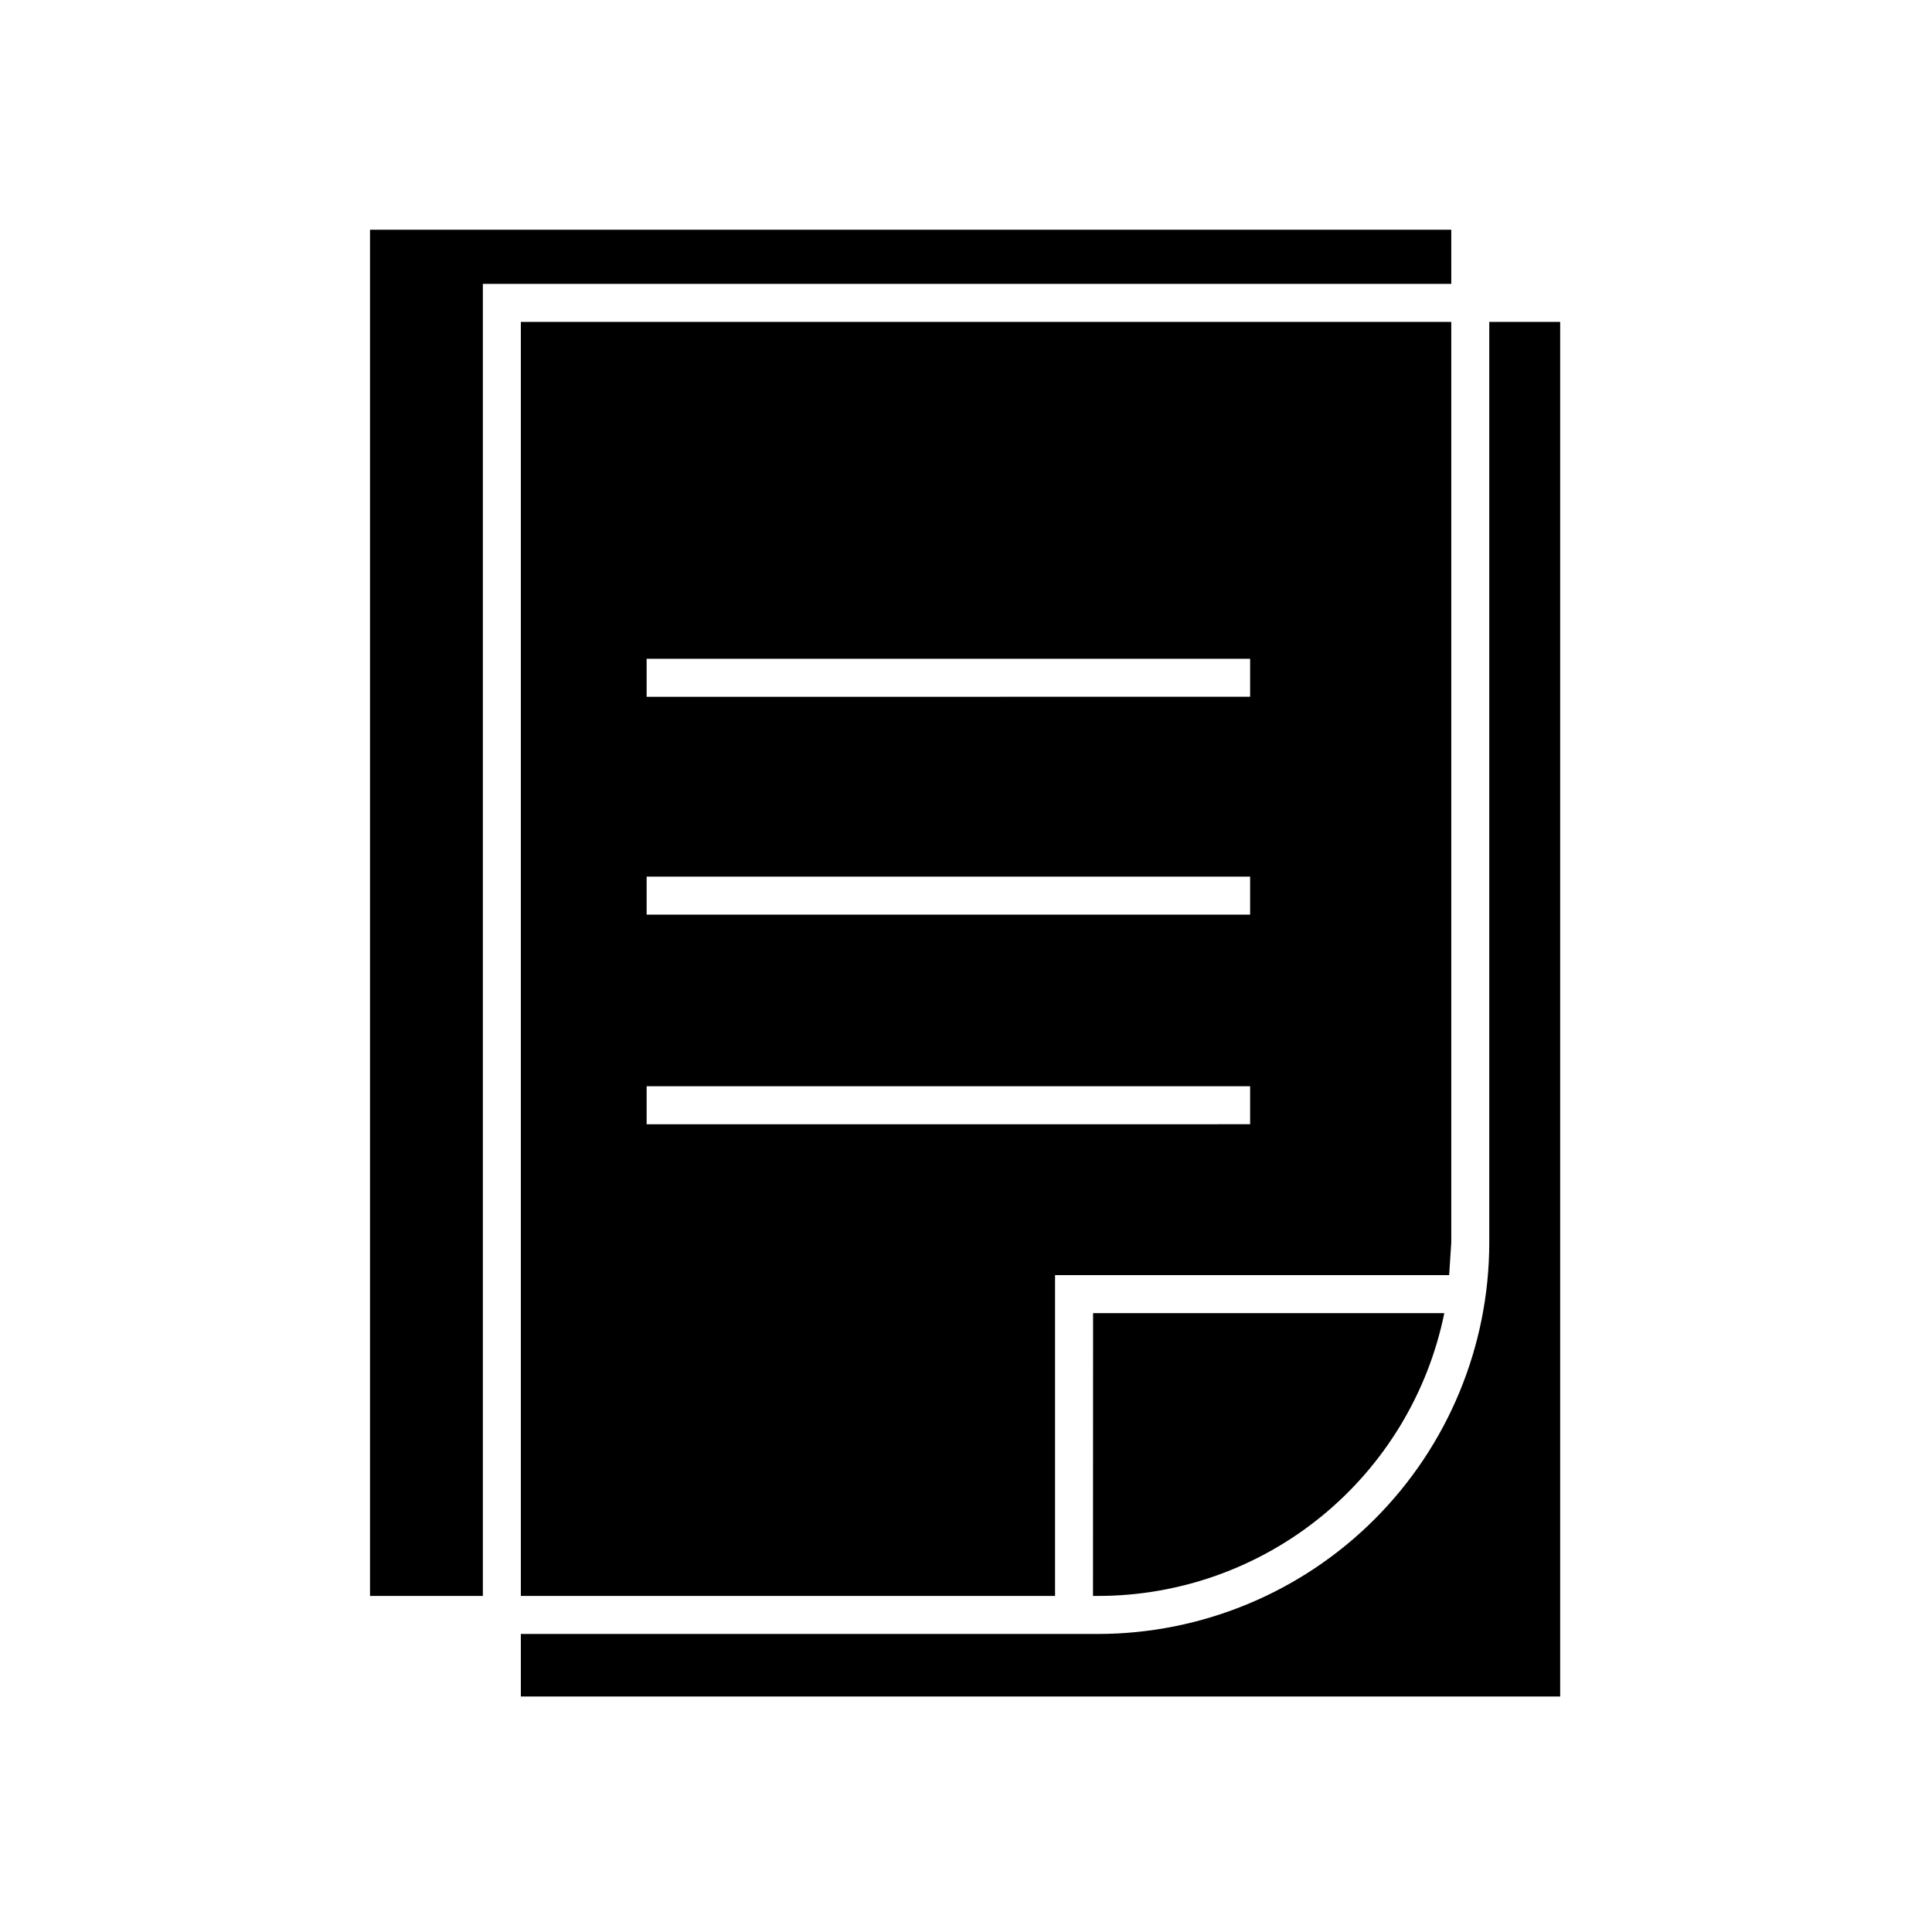
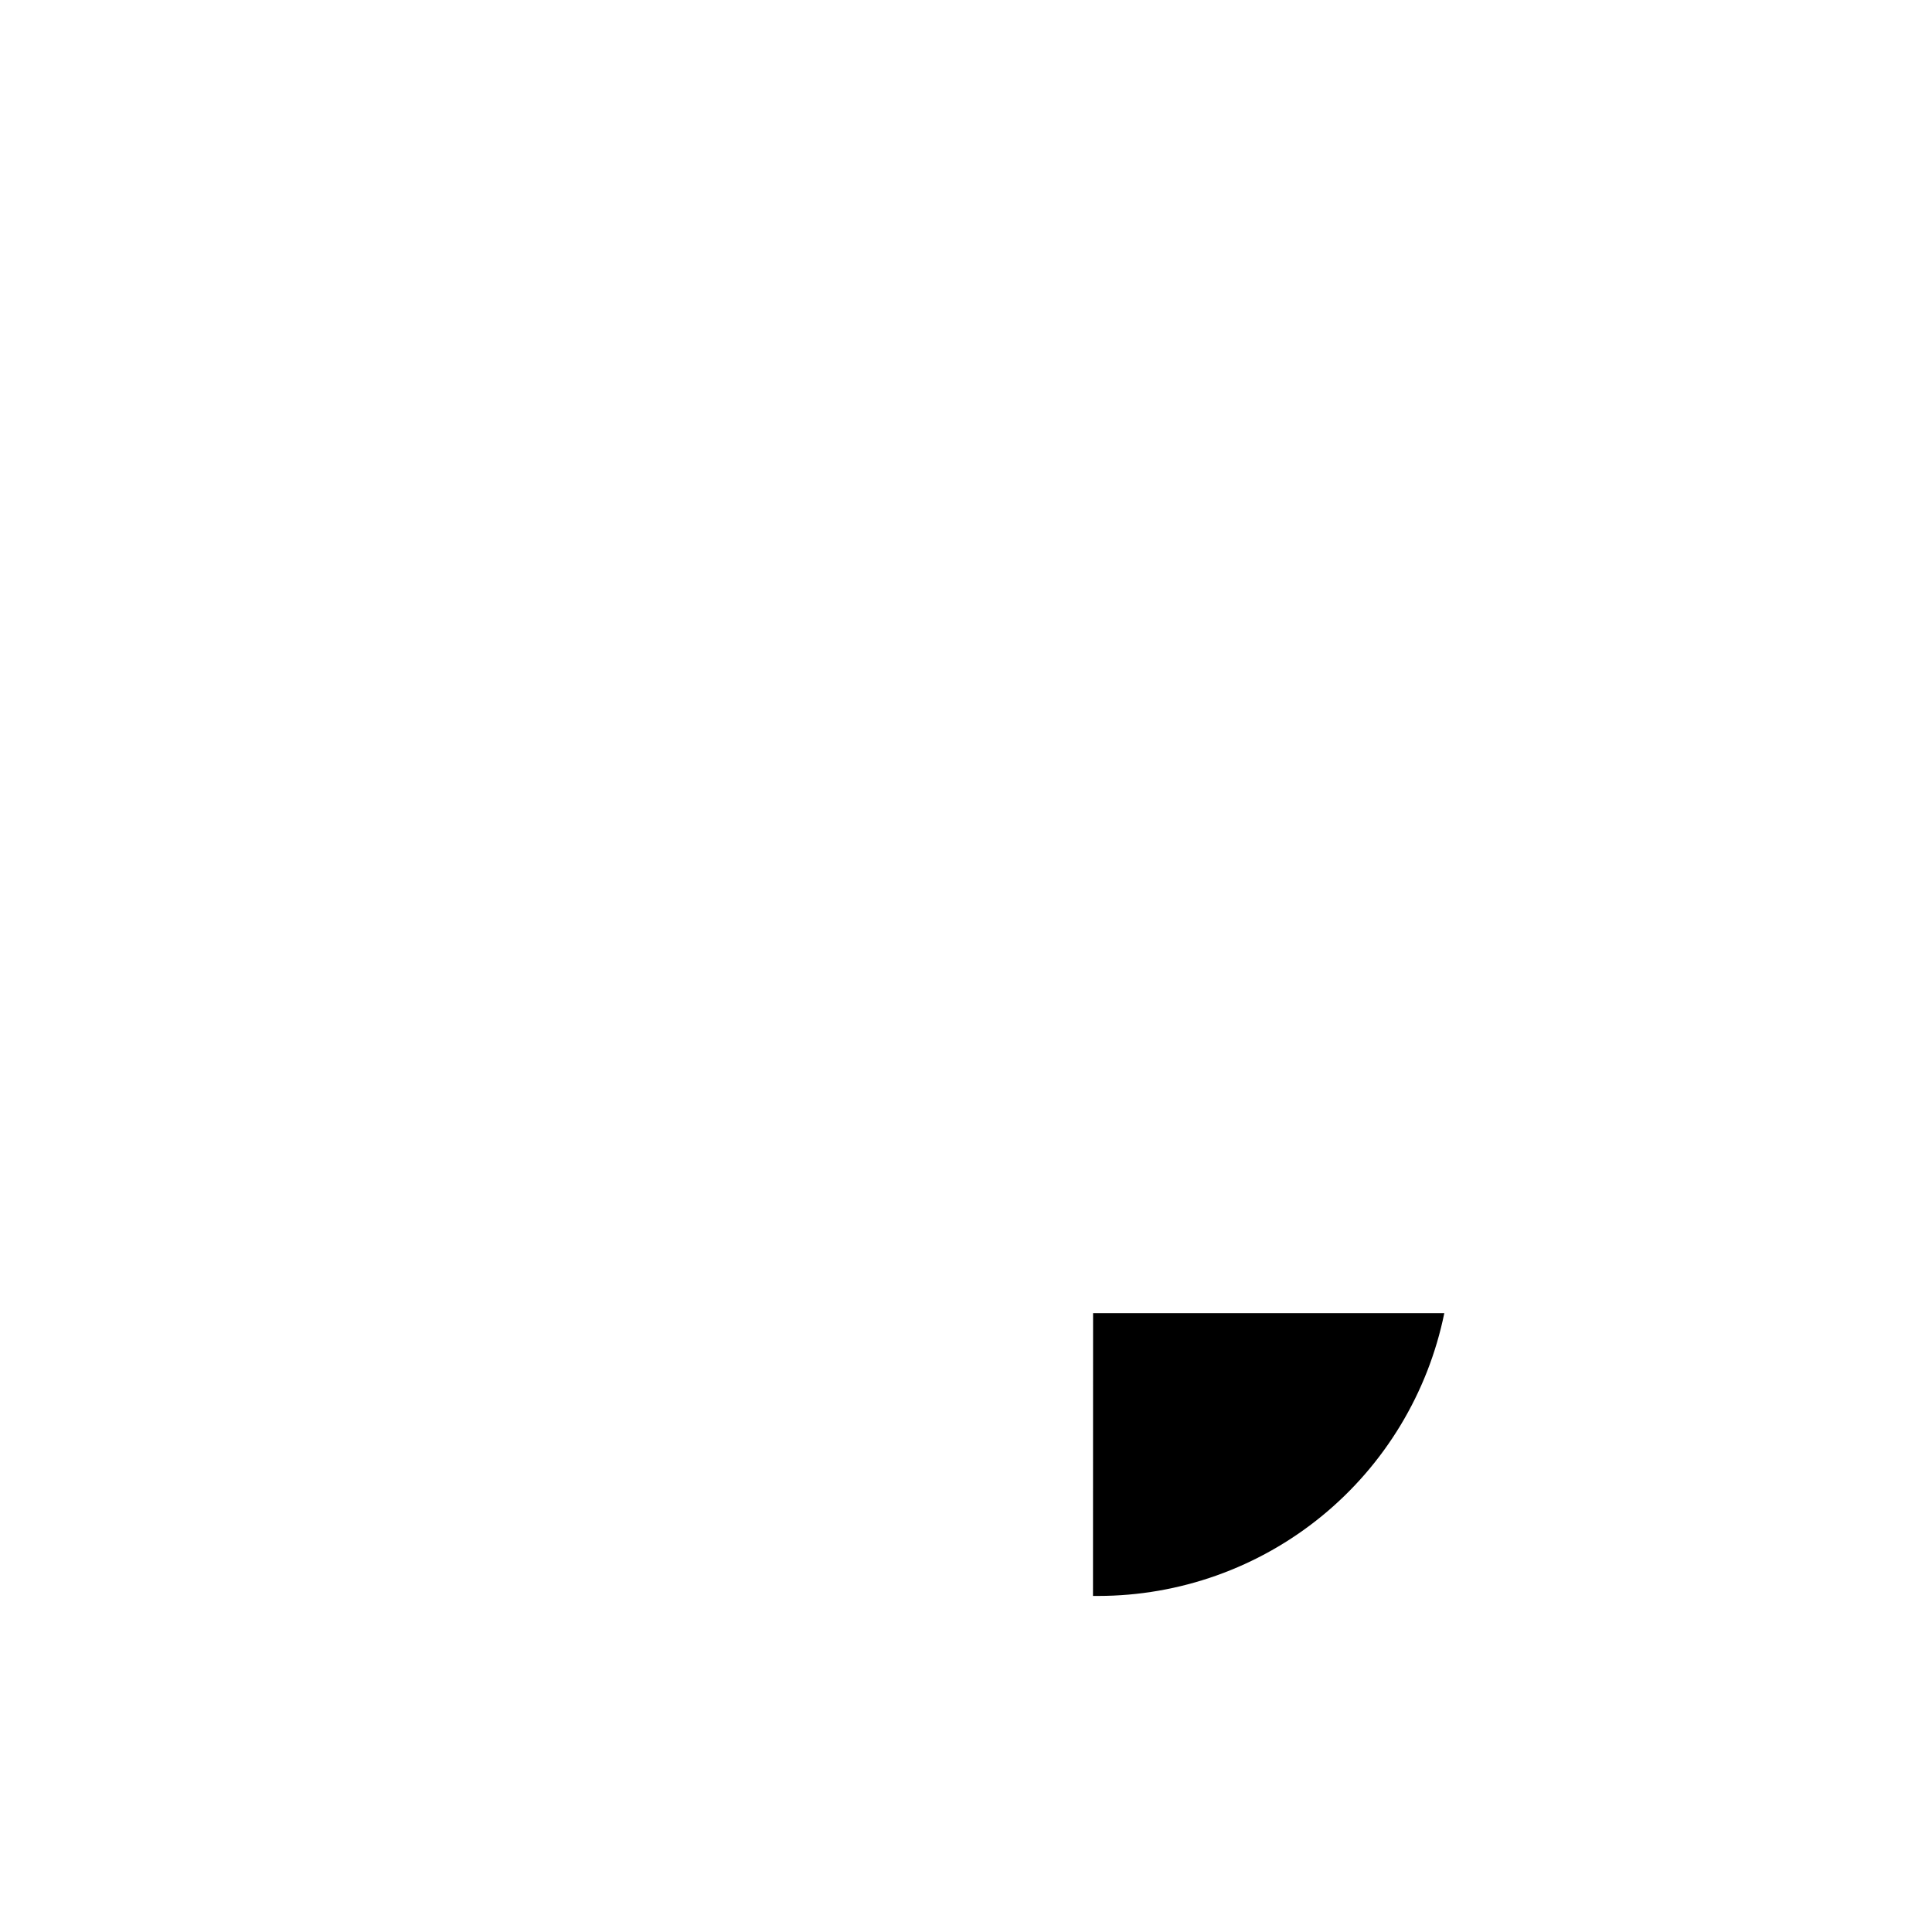
<svg xmlns="http://www.w3.org/2000/svg" fill="#000000" width="800px" height="800px" version="1.1" viewBox="144 144 512 512">
  <g>
    <path d="m435.01 566.94c21.59-0.004 42.512-7.465 59.23-21.121 16.715-13.656 28.203-32.672 32.516-53.824h-93.078c0 24.98-0.008 49.961-0.023 74.941z" />
-     <path d="m528.6 473.35v-244.04h-246.57v337.63h141.57v-85.02h104.44c0.184-2.856 0.367-5.711 0.555-8.566zm-53.305-31.414-159.93 0.004v-10.078h159.93zm0-55.547-159.93 0.004v-10.078h159.93zm0-57.738-159.93 0.008v-10.078h159.93z" />
-     <path d="m528.6 204.88h-286.54v362.06h29.902v-347.71h256.64z" />
-     <path d="m538.67 229.31v244.05-0.004c-0.031 27.484-10.965 53.828-30.398 73.262-19.434 19.434-45.777 30.367-73.262 30.398h-152.98v16.574h275.43v-364.28z" />
  </g>
</svg>